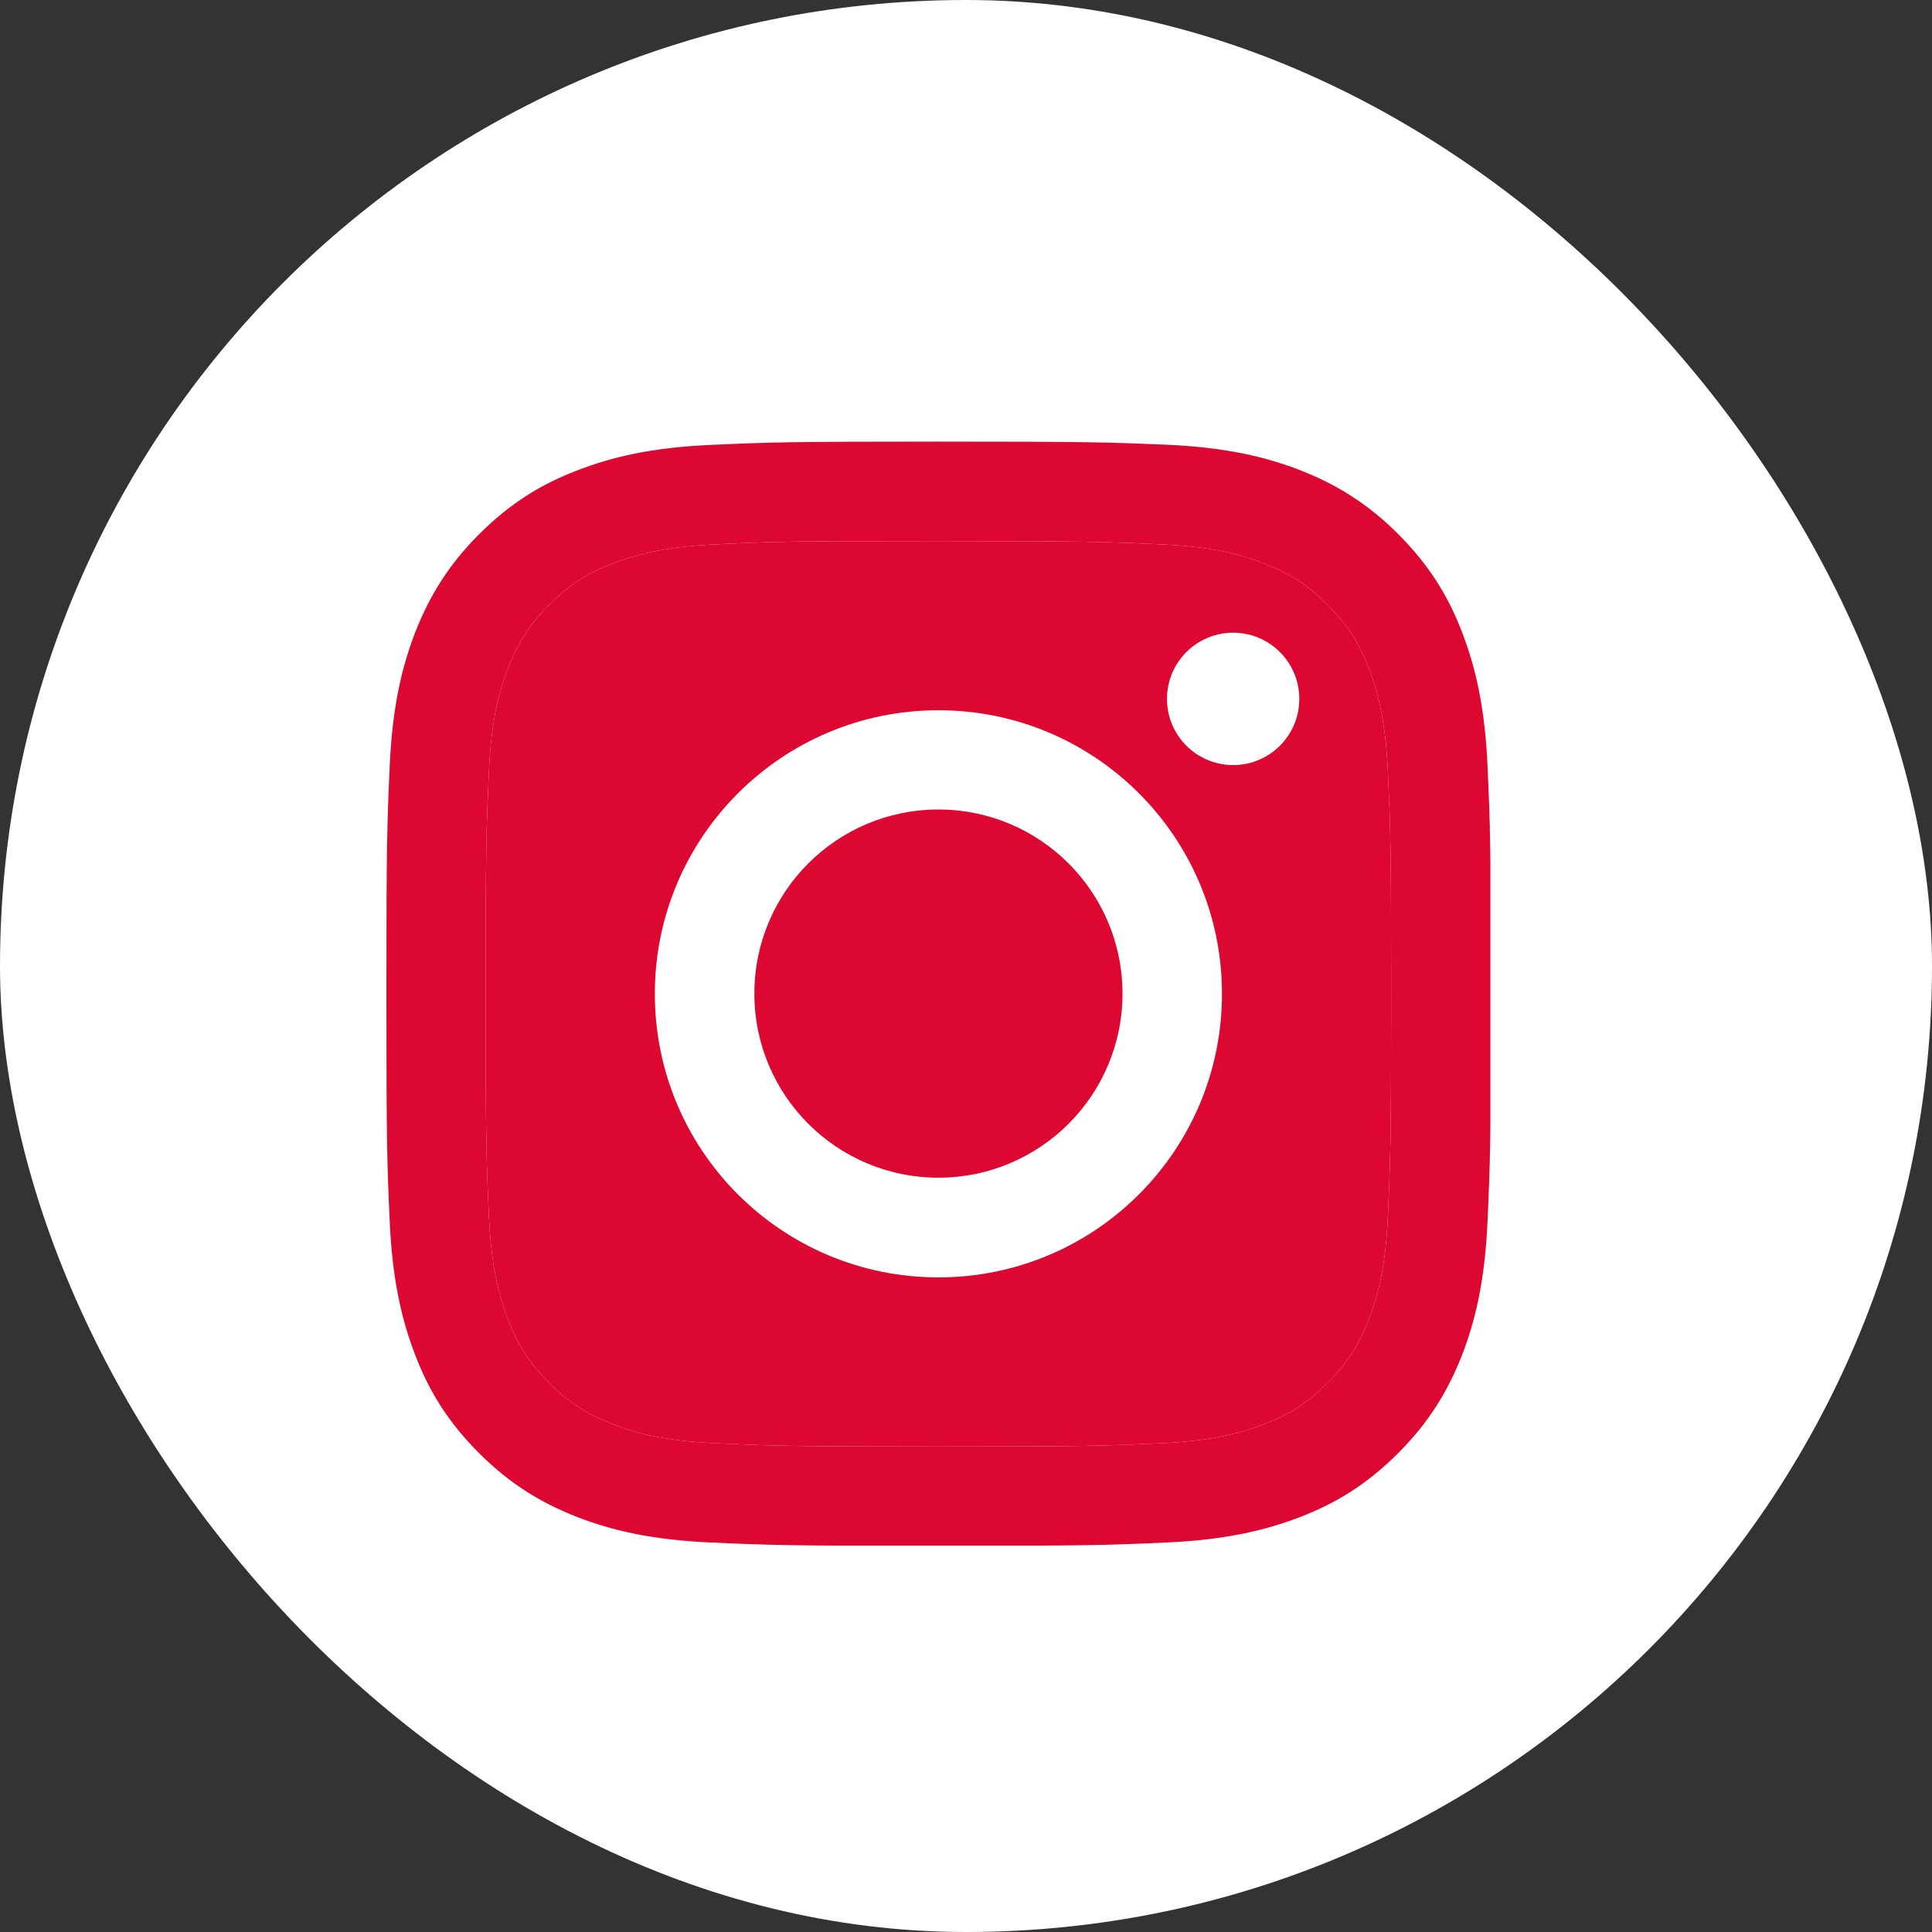
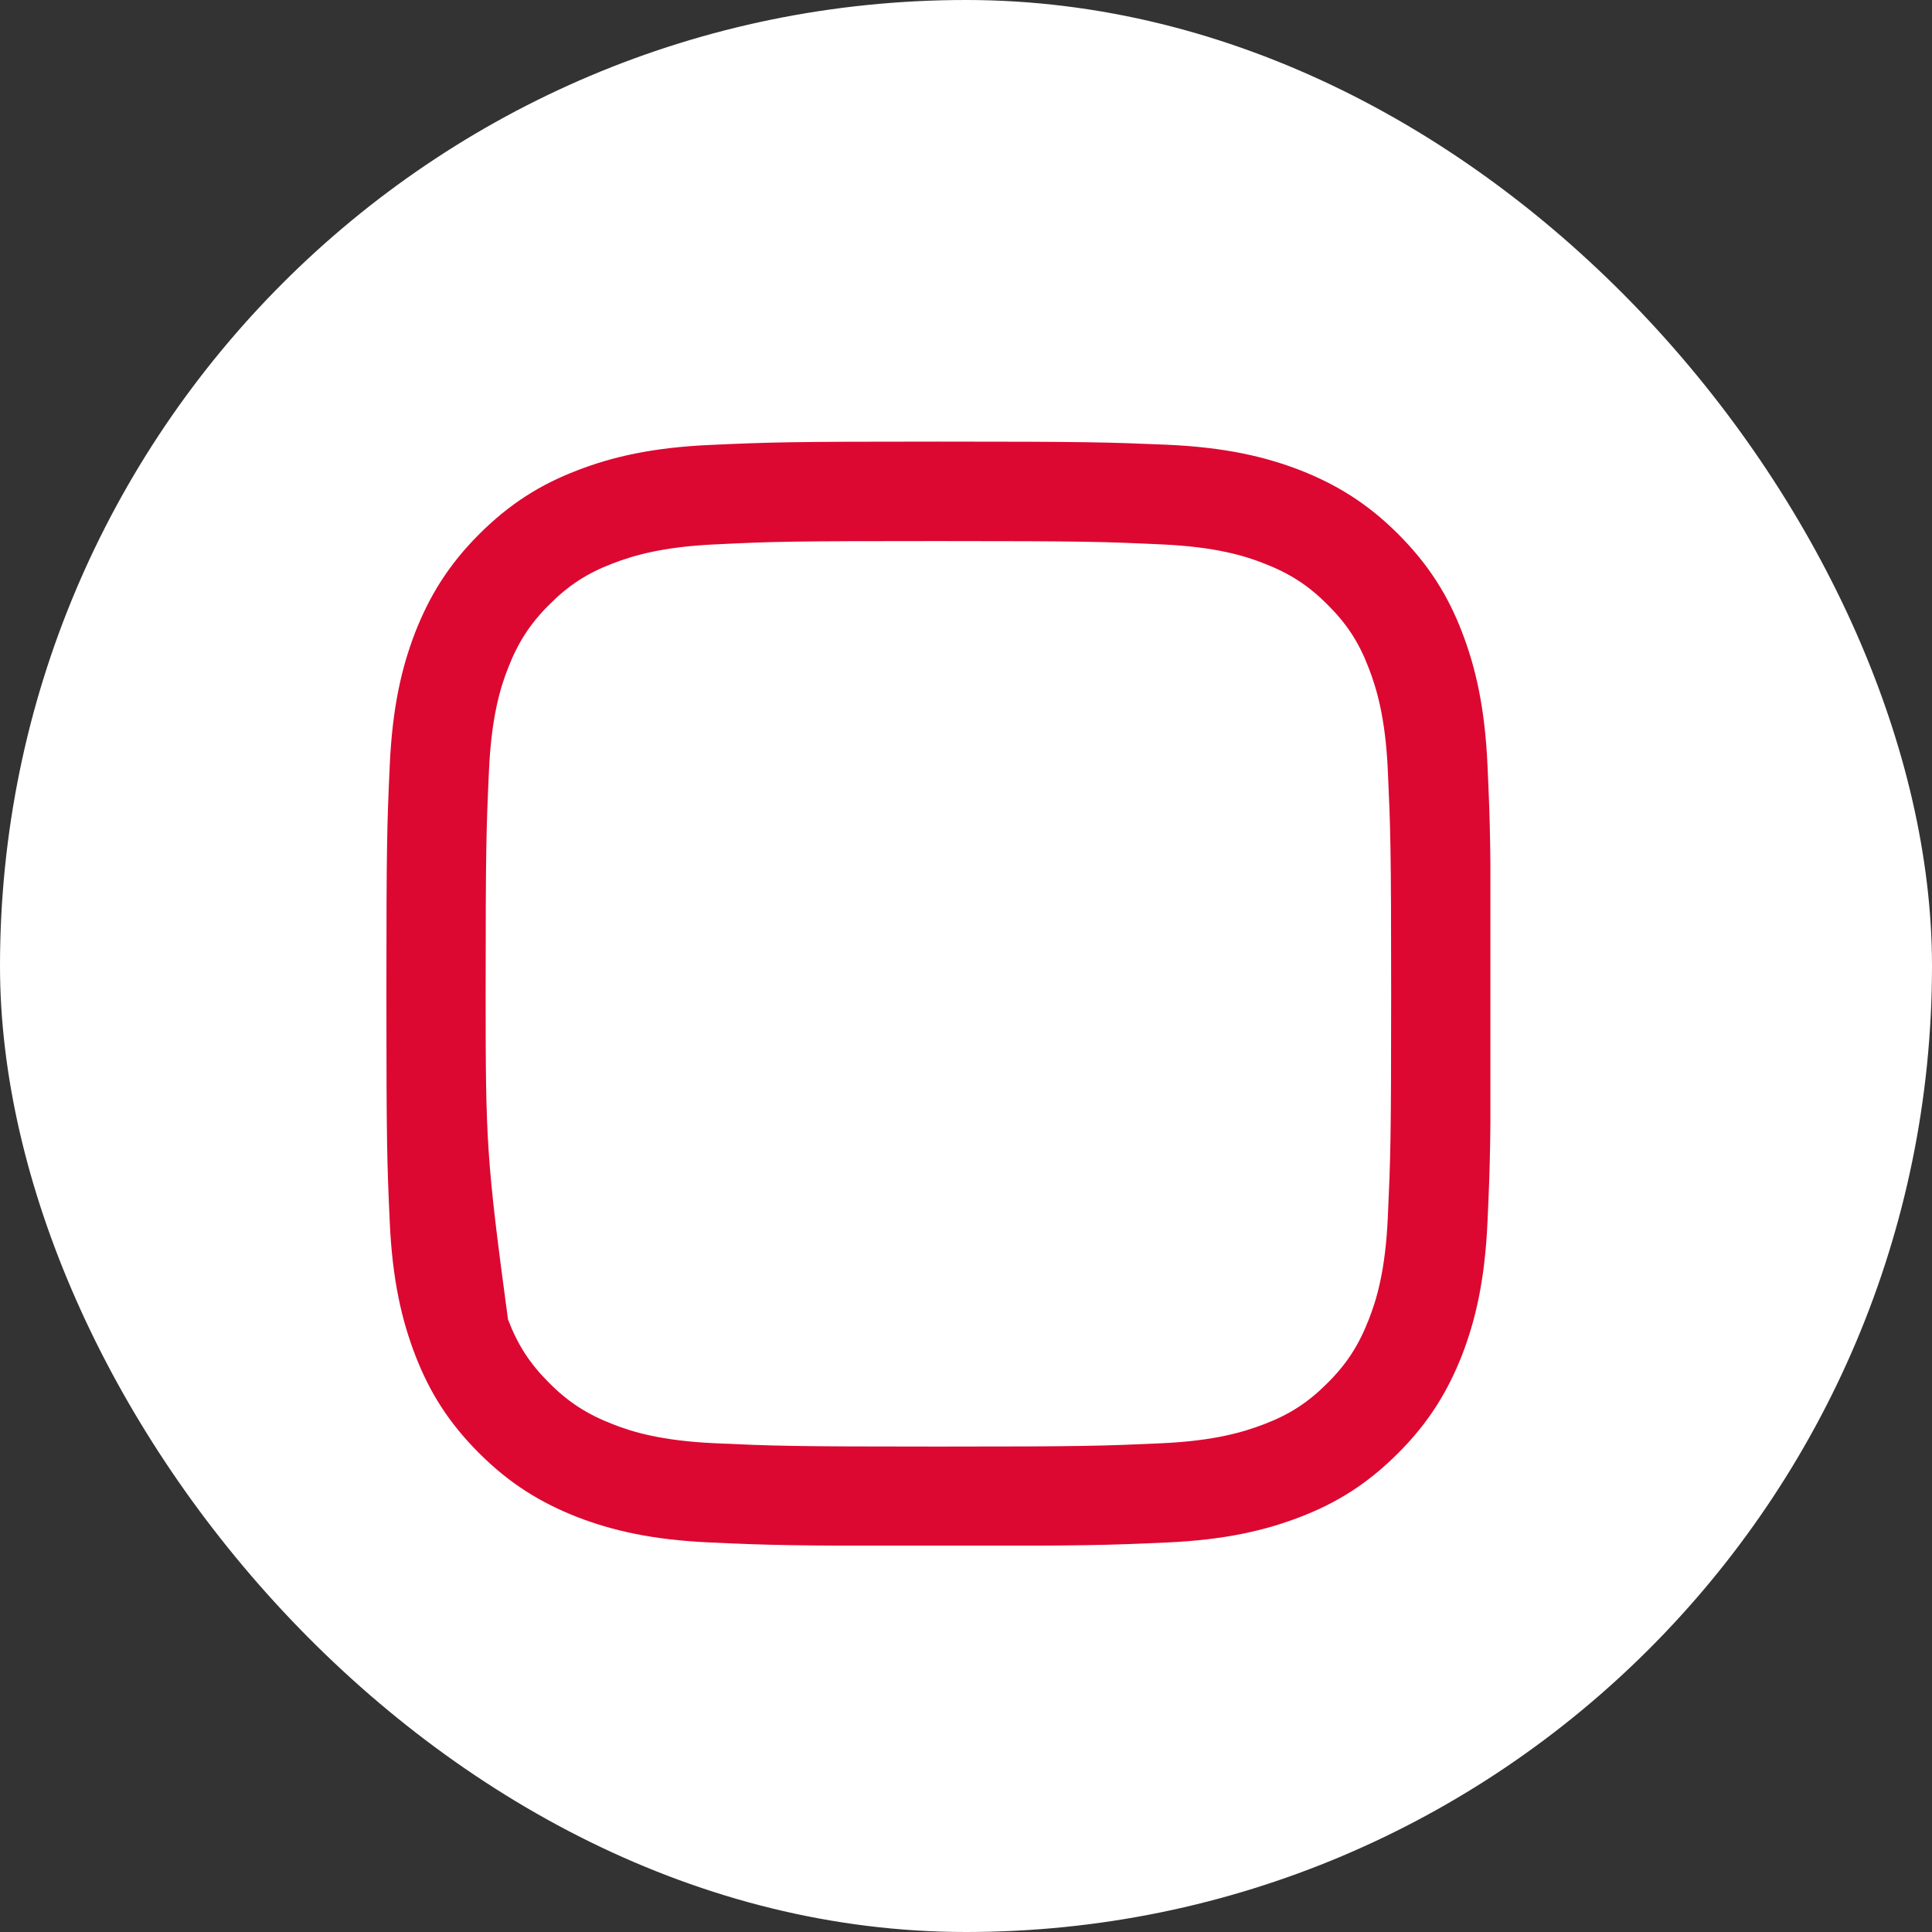
<svg xmlns="http://www.w3.org/2000/svg" width="35" height="35" viewBox="0 0 35 35" fill="none">
  <rect x="0" y="0" width="35" height="35" fill="#333333" stroke="none" />
  <rect width="35" height="35" rx="17.5" fill="white" />
  <g clip-path="url(#clip0_170_32)">
-     <path d="M17 9.802C19.672 9.802 19.985 9.814 21.041 9.862C22.018 9.906 22.546 10.068 22.899 10.207C23.368 10.39 23.701 10.604 24.05 10.954C24.4 11.303 24.618 11.636 24.797 12.105C24.932 12.458 25.099 12.986 25.142 13.963C25.19 15.019 25.202 15.332 25.202 18.004C25.202 20.676 25.19 20.989 25.142 22.045C25.099 23.022 24.936 23.55 24.797 23.903C24.614 24.372 24.4 24.705 24.05 25.054C23.701 25.404 23.368 25.622 22.899 25.801C22.546 25.936 22.018 26.102 21.041 26.146C19.985 26.194 19.672 26.206 17 26.206C14.328 26.206 14.015 26.194 12.959 26.146C11.982 26.102 11.454 25.94 11.101 25.801C10.632 25.618 10.299 25.404 9.95 25.054C9.6 24.705 9.382 24.372 9.203 23.903C9.068 23.55 8.902 23.022 8.858 22.045C8.81 20.989 8.798 20.676 8.798 18.004C8.798 15.332 8.81 15.019 8.858 13.963C8.902 12.986 9.064 12.458 9.203 12.105C9.386 11.636 9.6 11.303 9.95 10.954C10.299 10.604 10.632 10.386 11.101 10.207C11.454 10.072 11.982 9.906 12.959 9.862C14.015 9.81 14.332 9.802 17 9.802ZM17 8C14.285 8 13.943 8.012 12.875 8.06C11.811 8.107 11.085 8.278 10.45 8.524C9.791 8.778 9.235 9.123 8.679 9.679C8.123 10.235 7.782 10.795 7.524 11.45C7.278 12.085 7.107 12.811 7.06 13.879C7.012 14.943 7 15.285 7 18C7 20.715 7.012 21.057 7.06 22.125C7.107 23.189 7.278 23.915 7.524 24.554C7.778 25.213 8.123 25.769 8.679 26.325C9.235 26.881 9.795 27.222 10.45 27.48C11.085 27.726 11.811 27.897 12.879 27.944C13.947 27.992 14.285 28.004 17.004 28.004C19.723 28.004 20.061 27.992 21.129 27.944C22.192 27.897 22.919 27.726 23.558 27.48C24.217 27.226 24.773 26.881 25.329 26.325C25.884 25.769 26.226 25.209 26.484 24.554C26.73 23.919 26.901 23.192 26.948 22.125C26.996 21.057 27.008 20.719 27.008 18C27.008 15.281 26.996 14.943 26.948 13.875C26.901 12.811 26.73 12.085 26.484 11.446C26.23 10.787 25.884 10.231 25.329 9.675C24.773 9.119 24.213 8.778 23.558 8.52C22.923 8.274 22.197 8.103 21.129 8.056C20.057 8.012 19.715 8 17 8Z" fill="#DC0831" />
-     <path d="M17 9.802C19.672 9.802 19.985 9.814 21.041 9.862C22.018 9.906 22.546 10.068 22.899 10.207C23.368 10.39 23.701 10.604 24.05 10.954C24.4 11.303 24.618 11.636 24.797 12.105C24.932 12.458 25.099 12.986 25.142 13.963C25.19 15.019 25.202 15.332 25.202 18.004C25.202 20.676 25.19 20.989 25.142 22.045C25.099 23.022 24.936 23.55 24.797 23.903C24.614 24.372 24.4 24.705 24.05 25.054C23.701 25.404 23.368 25.622 22.899 25.801C22.546 25.936 22.018 26.102 21.041 26.146C19.985 26.194 19.672 26.206 17 26.206C14.328 26.206 14.015 26.194 12.959 26.146C11.982 26.102 11.454 25.94 11.101 25.801C10.632 25.618 10.299 25.404 9.95 25.054C9.6 24.705 9.382 24.372 9.203 23.903C9.068 23.55 8.902 23.022 8.858 22.045C8.81 20.989 8.798 20.676 8.798 18.004C8.798 15.332 8.81 15.019 8.858 13.963C8.902 12.986 9.064 12.458 9.203 12.105C9.386 11.636 9.6 11.303 9.95 10.954C10.299 10.604 10.632 10.386 11.101 10.207C11.454 10.072 11.982 9.906 12.959 9.862C14.015 9.81 14.332 9.802 17 9.802Z" fill="#DC0831" />
+     <path d="M17 9.802C19.672 9.802 19.985 9.814 21.041 9.862C22.018 9.906 22.546 10.068 22.899 10.207C23.368 10.39 23.701 10.604 24.05 10.954C24.4 11.303 24.618 11.636 24.797 12.105C24.932 12.458 25.099 12.986 25.142 13.963C25.19 15.019 25.202 15.332 25.202 18.004C25.202 20.676 25.19 20.989 25.142 22.045C25.099 23.022 24.936 23.55 24.797 23.903C24.614 24.372 24.4 24.705 24.05 25.054C23.701 25.404 23.368 25.622 22.899 25.801C22.546 25.936 22.018 26.102 21.041 26.146C19.985 26.194 19.672 26.206 17 26.206C14.328 26.206 14.015 26.194 12.959 26.146C11.982 26.102 11.454 25.94 11.101 25.801C10.632 25.618 10.299 25.404 9.95 25.054C9.6 24.705 9.382 24.372 9.203 23.903C8.81 20.989 8.798 20.676 8.798 18.004C8.798 15.332 8.81 15.019 8.858 13.963C8.902 12.986 9.064 12.458 9.203 12.105C9.386 11.636 9.6 11.303 9.95 10.954C10.299 10.604 10.632 10.386 11.101 10.207C11.454 10.072 11.982 9.906 12.959 9.862C14.015 9.81 14.332 9.802 17 9.802ZM17 8C14.285 8 13.943 8.012 12.875 8.06C11.811 8.107 11.085 8.278 10.45 8.524C9.791 8.778 9.235 9.123 8.679 9.679C8.123 10.235 7.782 10.795 7.524 11.45C7.278 12.085 7.107 12.811 7.06 13.879C7.012 14.943 7 15.285 7 18C7 20.715 7.012 21.057 7.06 22.125C7.107 23.189 7.278 23.915 7.524 24.554C7.778 25.213 8.123 25.769 8.679 26.325C9.235 26.881 9.795 27.222 10.45 27.48C11.085 27.726 11.811 27.897 12.879 27.944C13.947 27.992 14.285 28.004 17.004 28.004C19.723 28.004 20.061 27.992 21.129 27.944C22.192 27.897 22.919 27.726 23.558 27.48C24.217 27.226 24.773 26.881 25.329 26.325C25.884 25.769 26.226 25.209 26.484 24.554C26.73 23.919 26.901 23.192 26.948 22.125C26.996 21.057 27.008 20.719 27.008 18C27.008 15.281 26.996 14.943 26.948 13.875C26.901 12.811 26.73 12.085 26.484 11.446C26.23 10.787 25.884 10.231 25.329 9.675C24.773 9.119 24.213 8.778 23.558 8.52C22.923 8.274 22.197 8.103 21.129 8.056C20.057 8.012 19.715 8 17 8Z" fill="#DC0831" />
    <path d="M17 12.867C14.166 12.867 11.863 15.166 11.863 18.004C11.863 20.843 14.162 23.141 17 23.141C19.839 23.141 22.137 20.843 22.137 18.004C22.137 15.166 19.839 12.867 17 12.867ZM17 21.335C15.158 21.335 13.666 19.842 13.666 18C13.666 16.158 15.158 14.665 17 14.665C18.842 14.665 20.335 16.158 20.335 18C20.335 19.842 18.842 21.335 17 21.335Z" fill="white" />
    <path d="M22.34 13.86C23.002 13.86 23.538 13.323 23.538 12.661C23.538 11.999 23.002 11.462 22.34 11.462C21.677 11.462 21.141 11.999 21.141 12.661C21.141 13.323 21.677 13.86 22.34 13.86Z" fill="white" />
  </g>
  <defs>
    <clipPath id="clip0_170_32">
      <rect width="20" height="20" fill="white" transform="translate(7 8)" />
    </clipPath>
  </defs>
</svg>